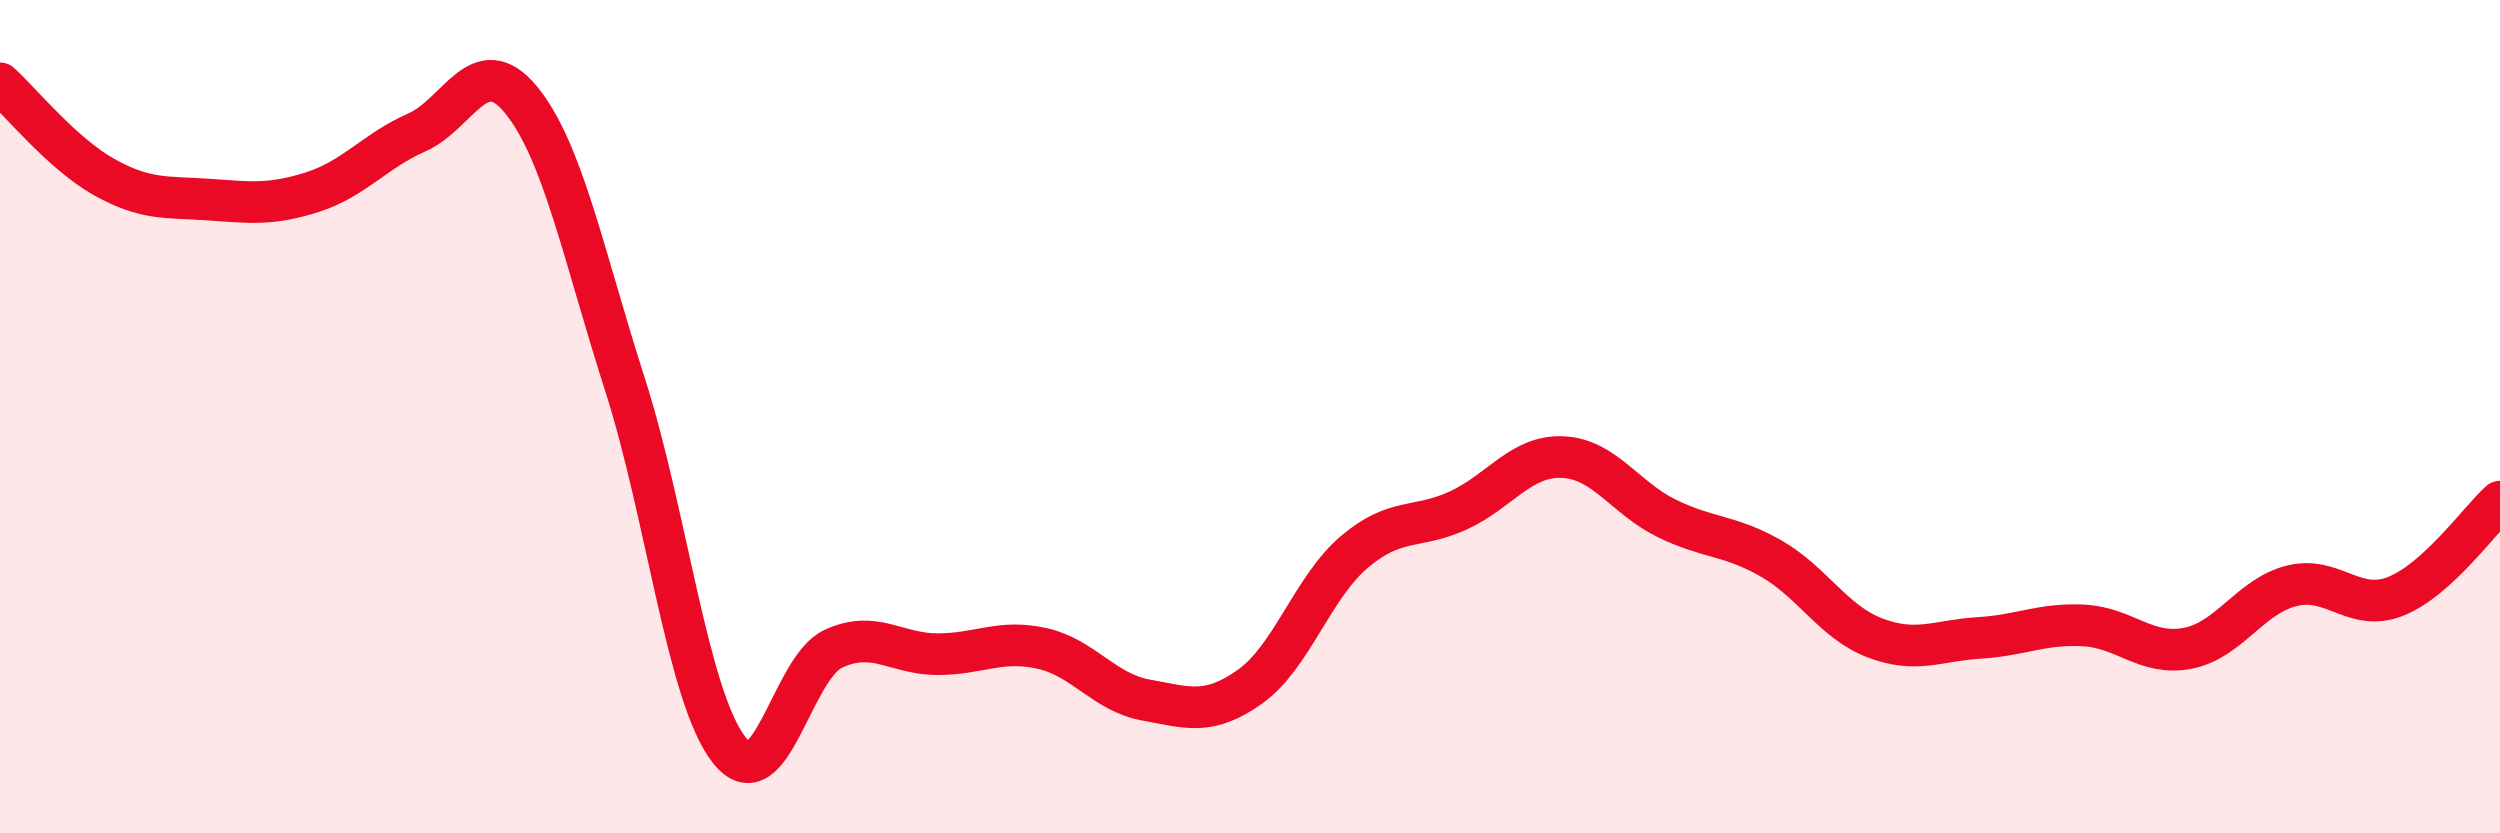
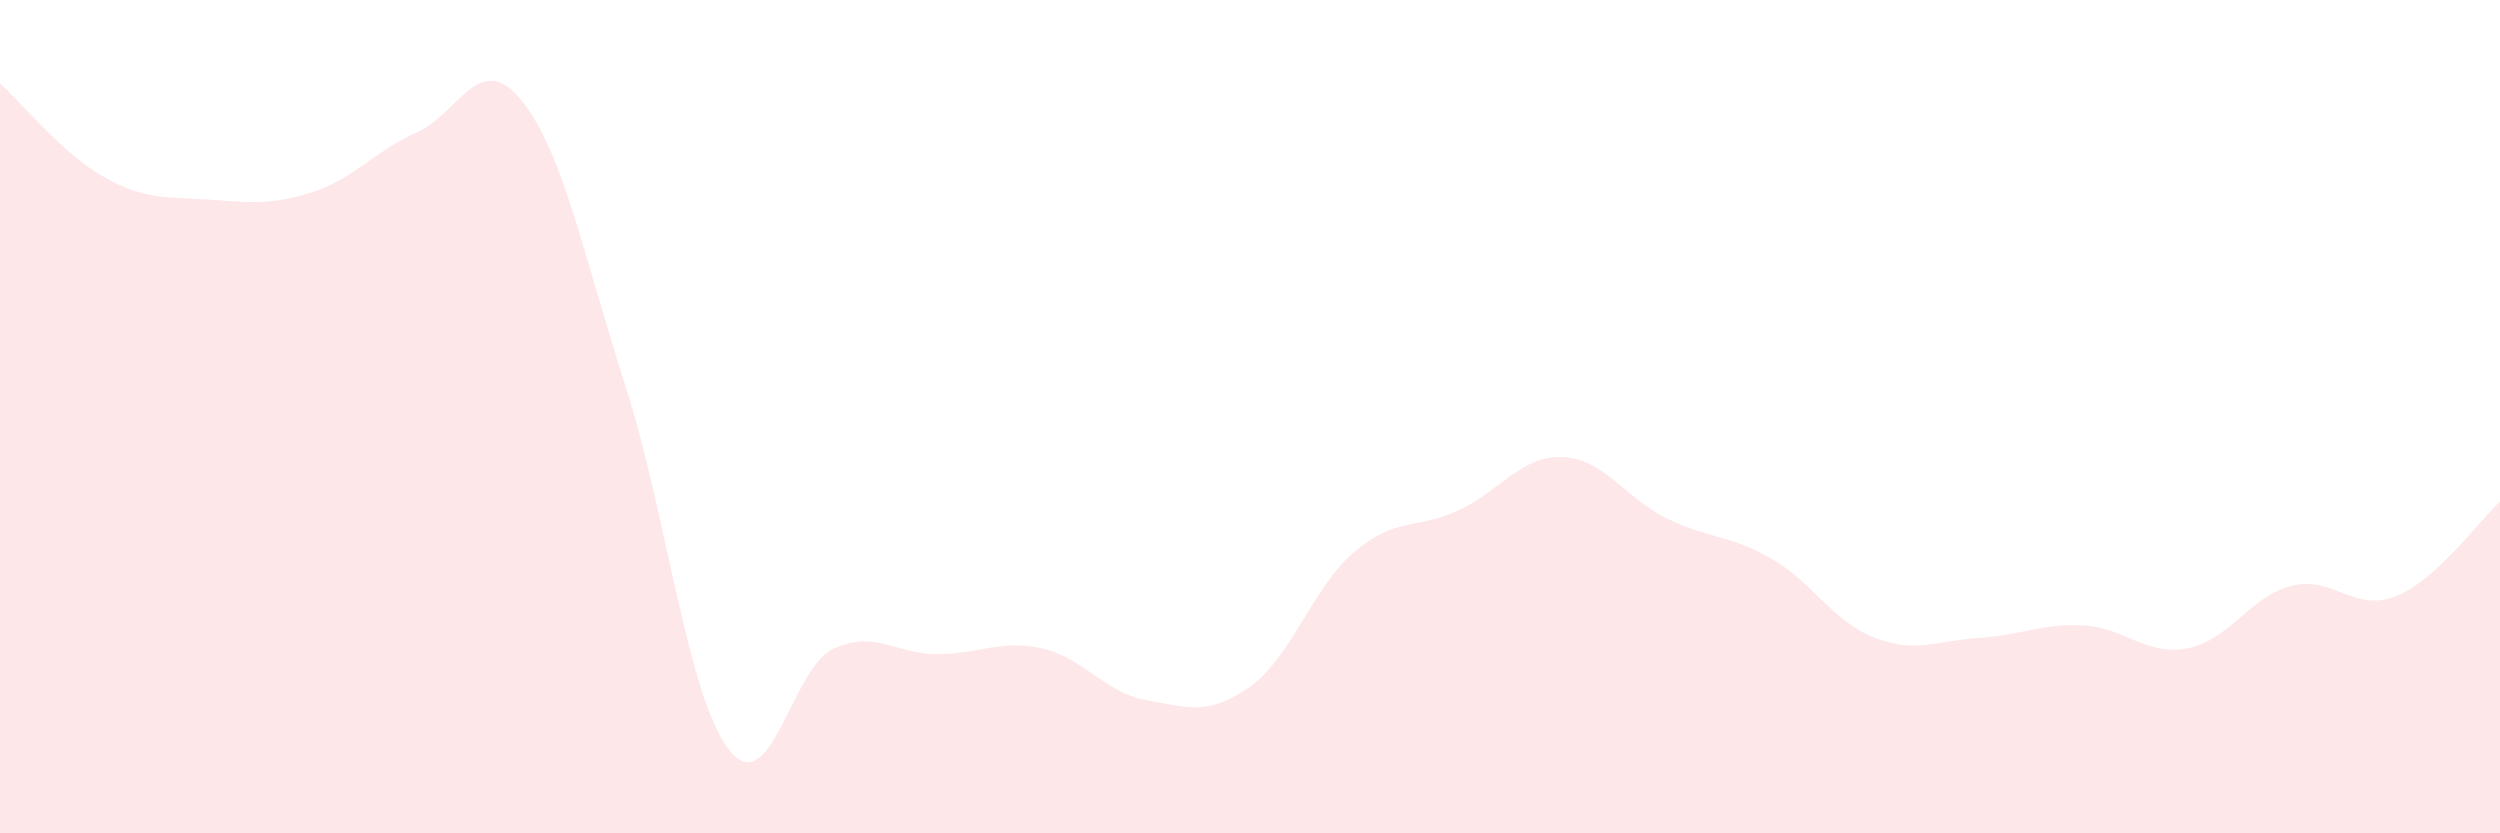
<svg xmlns="http://www.w3.org/2000/svg" width="60" height="20" viewBox="0 0 60 20">
  <path d="M 0,2 C 0.5,2.45 1.5,3.69 2.5,4.25 C 3.5,4.81 4,4.72 5,4.79 C 6,4.86 6.5,4.93 7.5,4.61 C 8.5,4.29 9,3.62 10,3.18 C 11,2.74 11.5,1.18 12.5,2.39 C 13.5,3.6 14,6.11 15,9.23 C 16,12.35 16.5,16.73 17.5,18 C 18.5,19.27 19,16.03 20,15.57 C 21,15.11 21.5,15.7 22.5,15.7 C 23.5,15.7 24,15.34 25,15.56 C 26,15.78 26.5,16.62 27.5,16.8 C 28.5,16.98 29,17.19 30,16.48 C 31,15.77 31.5,14.1 32.5,13.25 C 33.5,12.4 34,12.71 35,12.25 C 36,11.79 36.5,10.93 37.5,10.97 C 38.5,11.01 39,11.95 40,12.44 C 41,12.93 41.5,12.83 42.5,13.4 C 43.5,13.97 44,14.93 45,15.31 C 46,15.69 46.5,15.37 47.5,15.31 C 48.5,15.25 49,14.96 50,15.01 C 51,15.06 51.5,15.75 52.5,15.56 C 53.5,15.37 54,14.31 55,14.06 C 56,13.81 56.5,14.71 57.5,14.31 C 58.5,13.91 59.5,12.49 60,12.04L60 20L0 20Z" fill="#EB0A25" opacity="0.1" stroke-linecap="round" stroke-linejoin="round" />
-   <path d="M 0,2 C 0.5,2.45 1.5,3.69 2.5,4.25 C 3.5,4.81 4,4.72 5,4.79 C 6,4.86 6.5,4.93 7.5,4.61 C 8.5,4.29 9,3.62 10,3.18 C 11,2.74 11.5,1.18 12.5,2.39 C 13.5,3.6 14,6.11 15,9.23 C 16,12.35 16.5,16.73 17.5,18 C 18.5,19.27 19,16.03 20,15.57 C 21,15.11 21.5,15.7 22.5,15.7 C 23.5,15.7 24,15.34 25,15.56 C 26,15.78 26.5,16.62 27.5,16.8 C 28.5,16.98 29,17.19 30,16.48 C 31,15.77 31.5,14.1 32.5,13.25 C 33.5,12.4 34,12.71 35,12.25 C 36,11.79 36.5,10.93 37.5,10.97 C 38.5,11.01 39,11.95 40,12.44 C 41,12.93 41.5,12.83 42.5,13.4 C 43.5,13.97 44,14.93 45,15.31 C 46,15.69 46.5,15.37 47.5,15.31 C 48.5,15.25 49,14.96 50,15.01 C 51,15.06 51.5,15.75 52.5,15.56 C 53.5,15.37 54,14.31 55,14.06 C 56,13.81 56.5,14.71 57.5,14.31 C 58.5,13.91 59.5,12.49 60,12.04" stroke="#EB0A25" stroke-width="1" fill="none" stroke-linecap="round" stroke-linejoin="round" />
</svg>